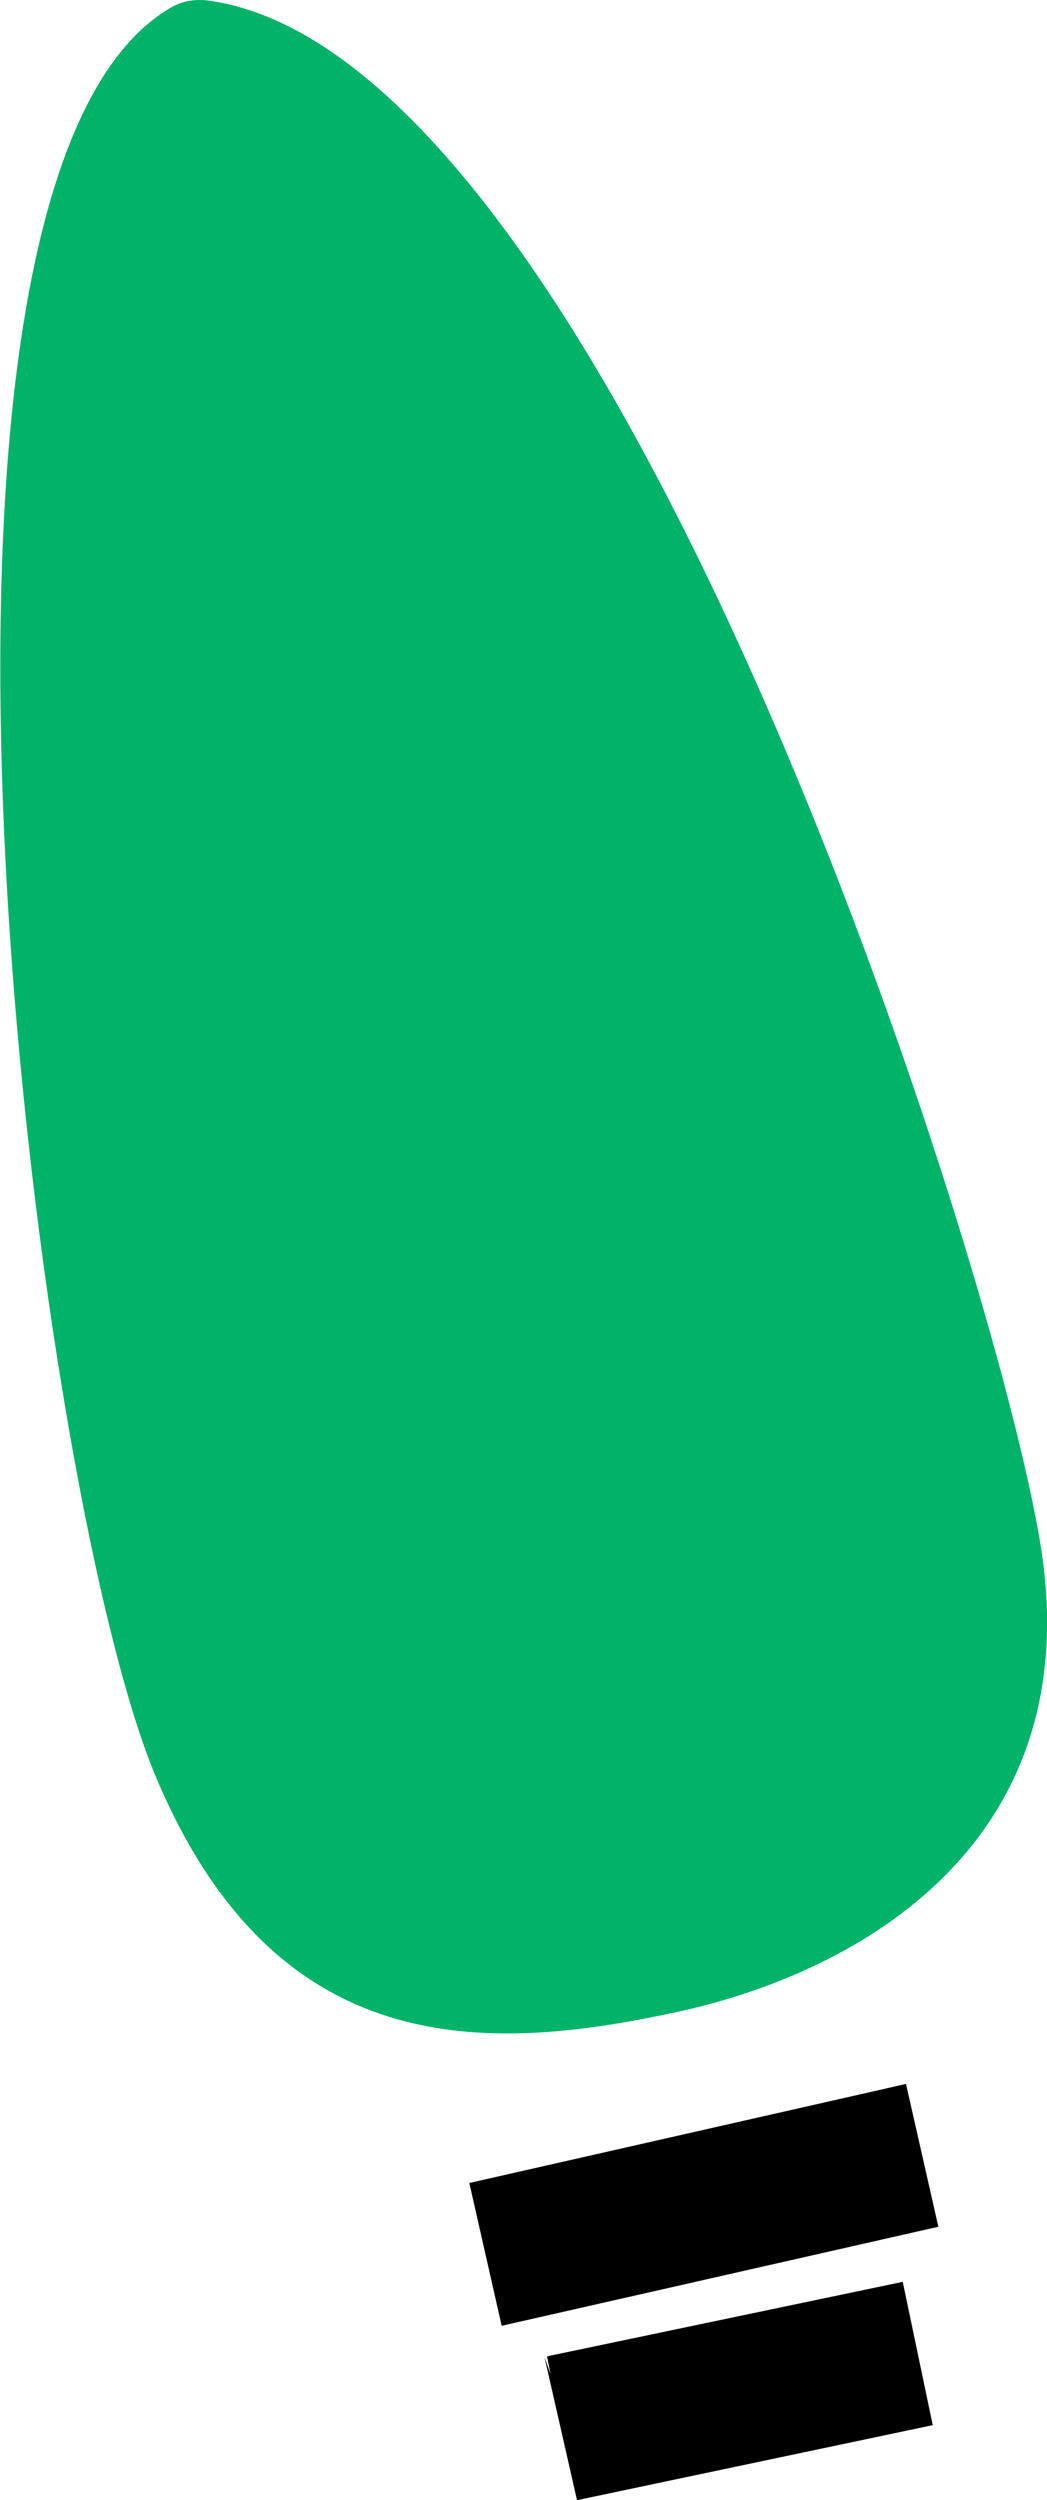
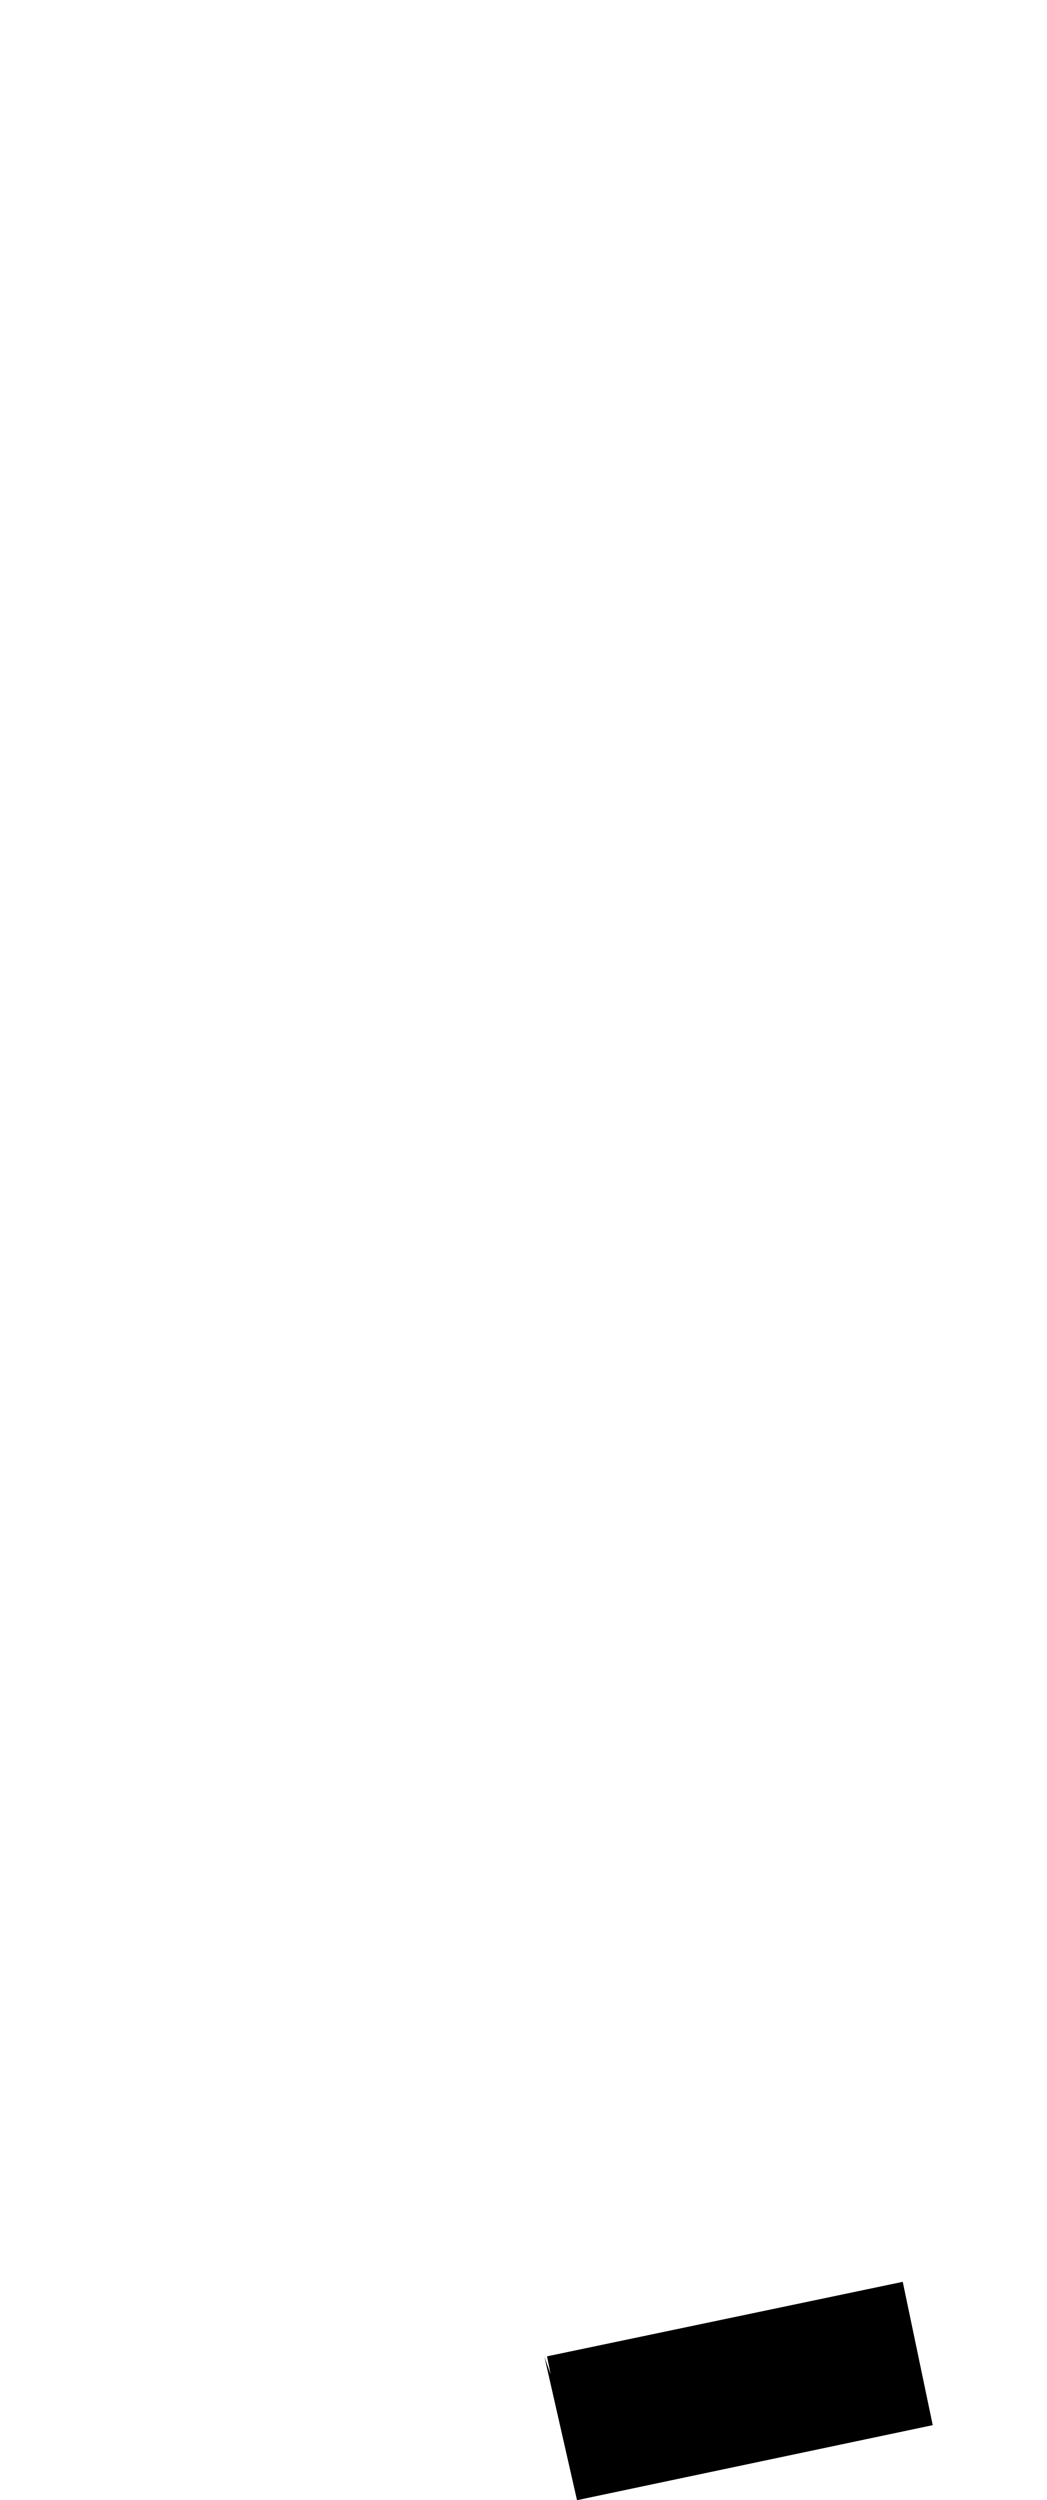
<svg xmlns="http://www.w3.org/2000/svg" id="Ebene_1" data-name="Ebene 1" viewBox="0 0 20.25 48.32">
  <defs>
    <style>
      .cls-1 {
        fill: #00b369;
      }
    </style>
  </defs>
  <g id="Licht">
-     <path class="cls-1" d="M2.99,34.28c2.32,5.59,6.41,5.4,10.08,4.61,3.67-.79,7.96-3.35,7.06-9C19.27,24.44,11.81,1.06,4.02.01c-.25-.03-.51.01-.72.14-5.79,3.37-2.66,28.46-.31,34.13Z" />
-     <rect x="9.28" y="41.2" width="8.66" height="2.83" transform="translate(-9.08 4.06) rotate(-12.77)" />
    <polygon points="11.16 48.32 10.53 45.55 10.65 45.89 10.58 45.54 17.46 44.1 18.04 46.87 11.16 48.32" />
  </g>
</svg>